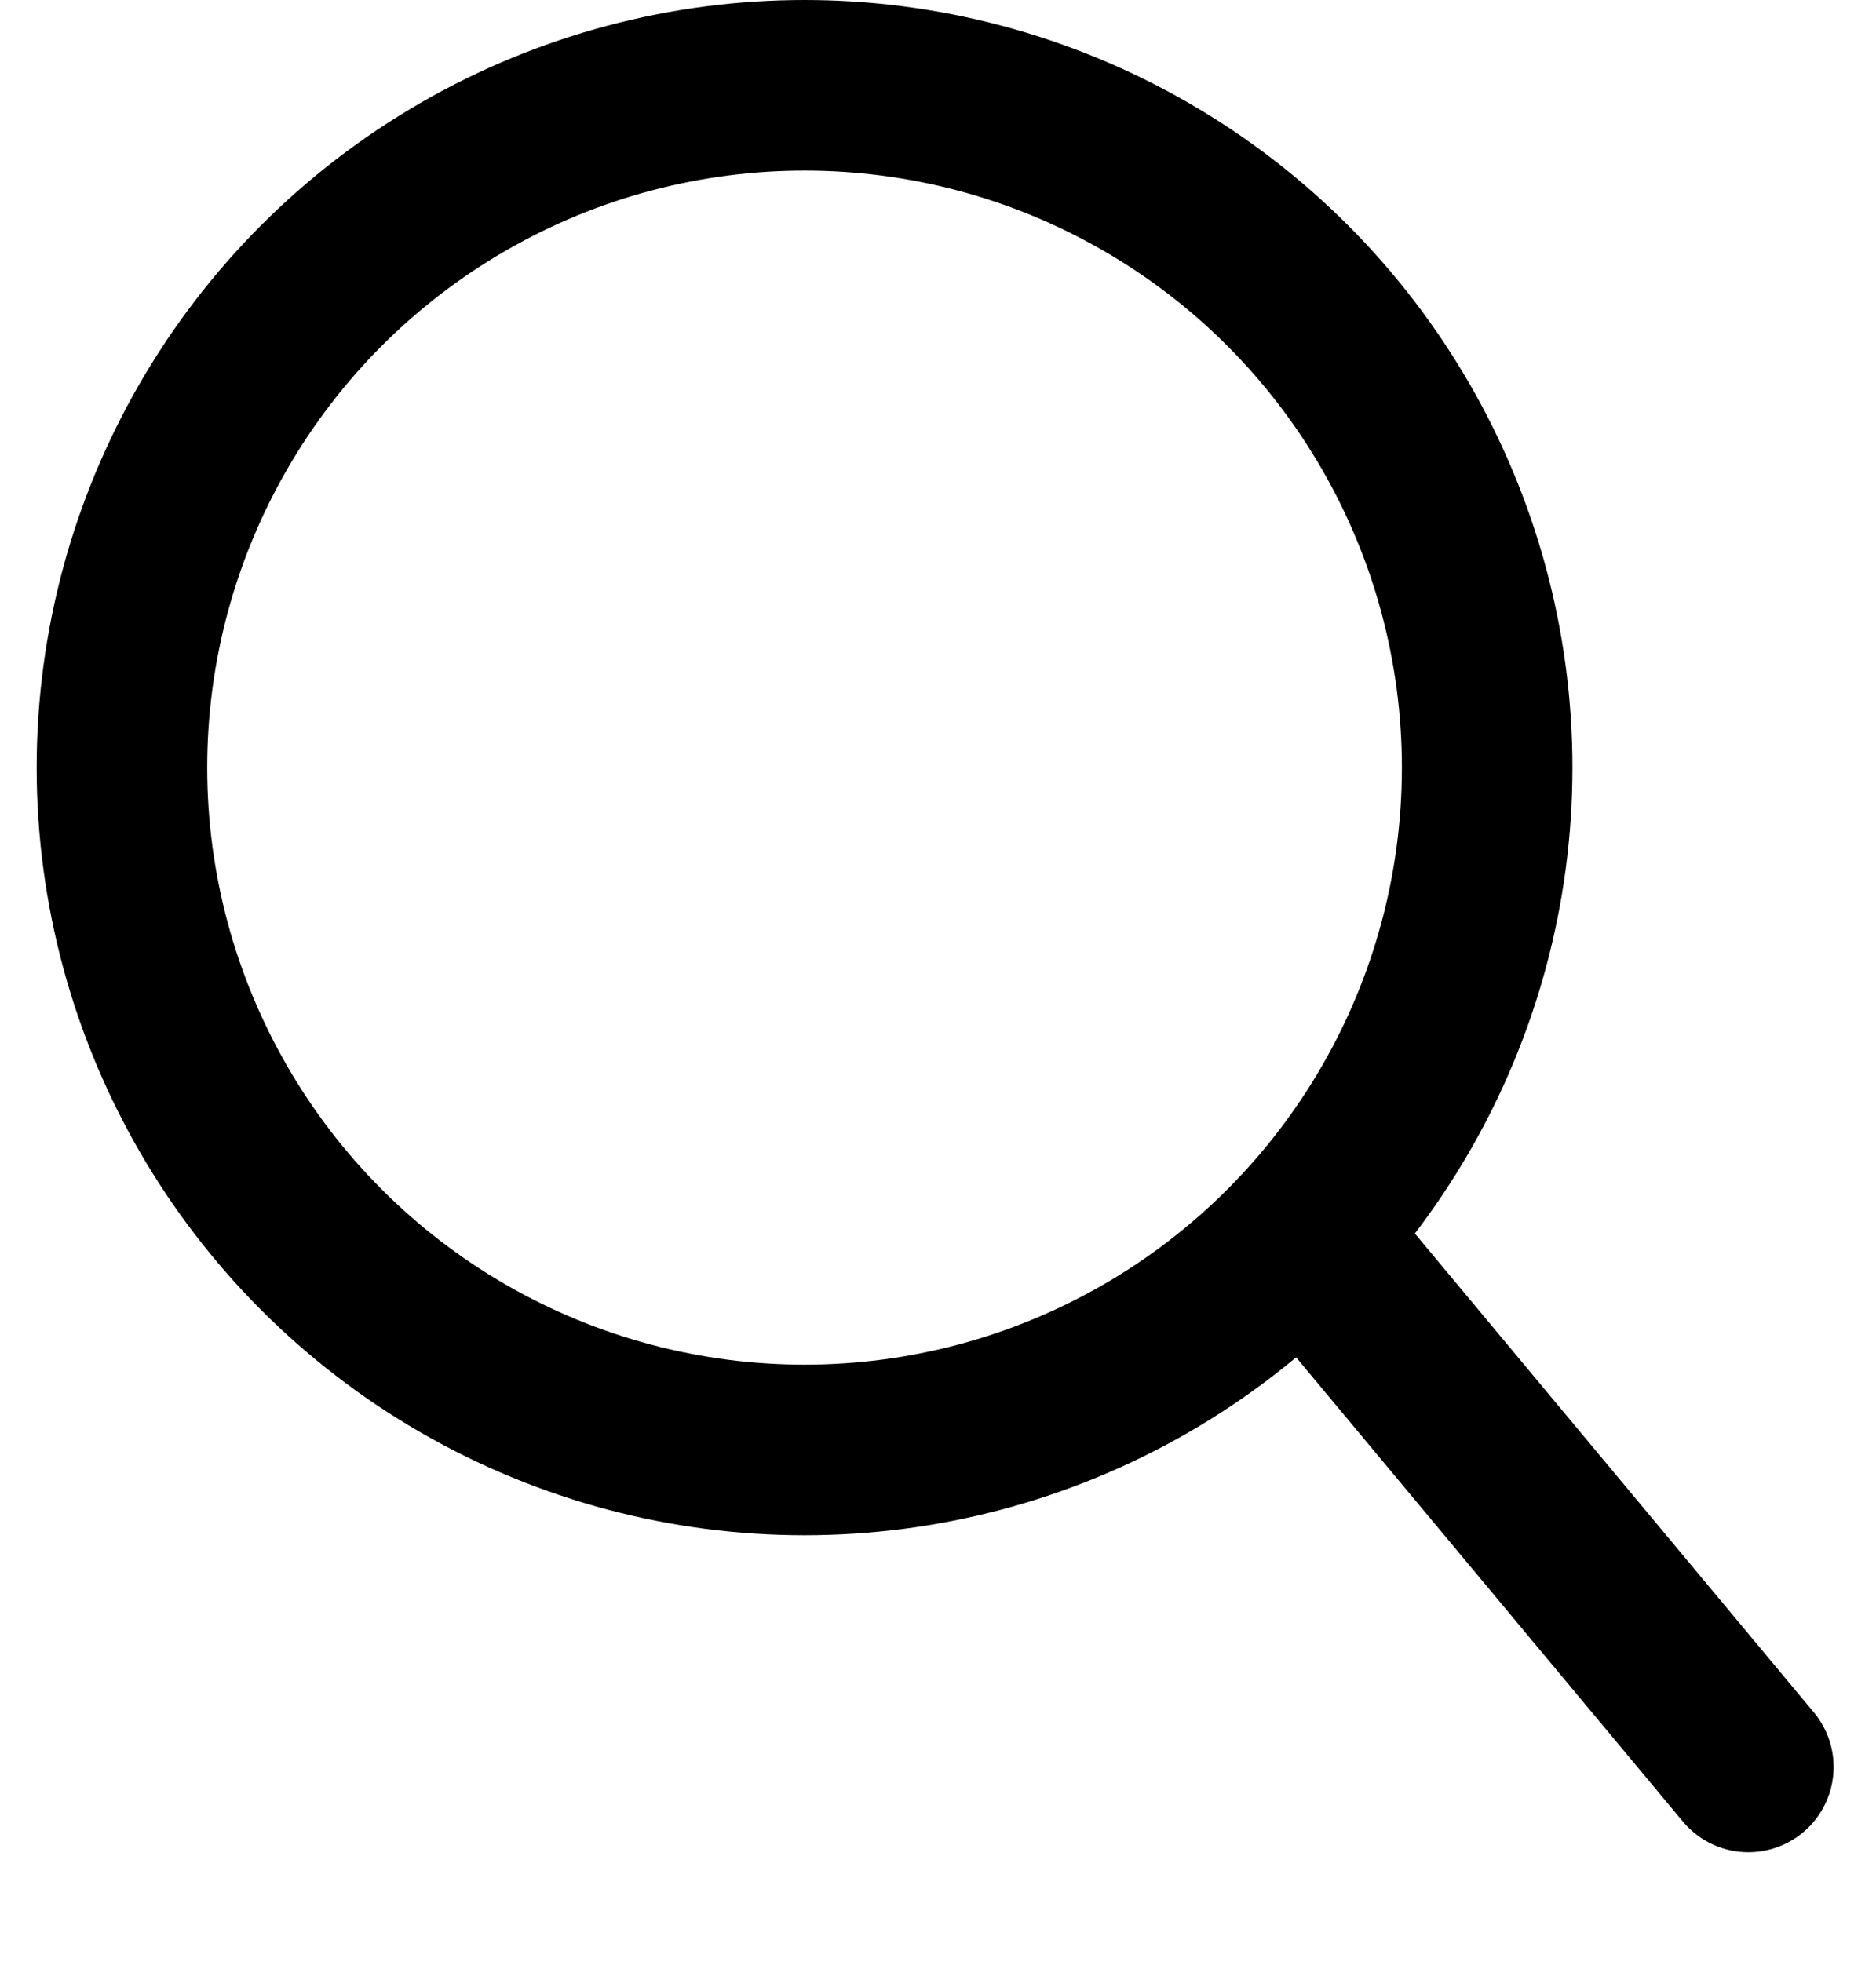
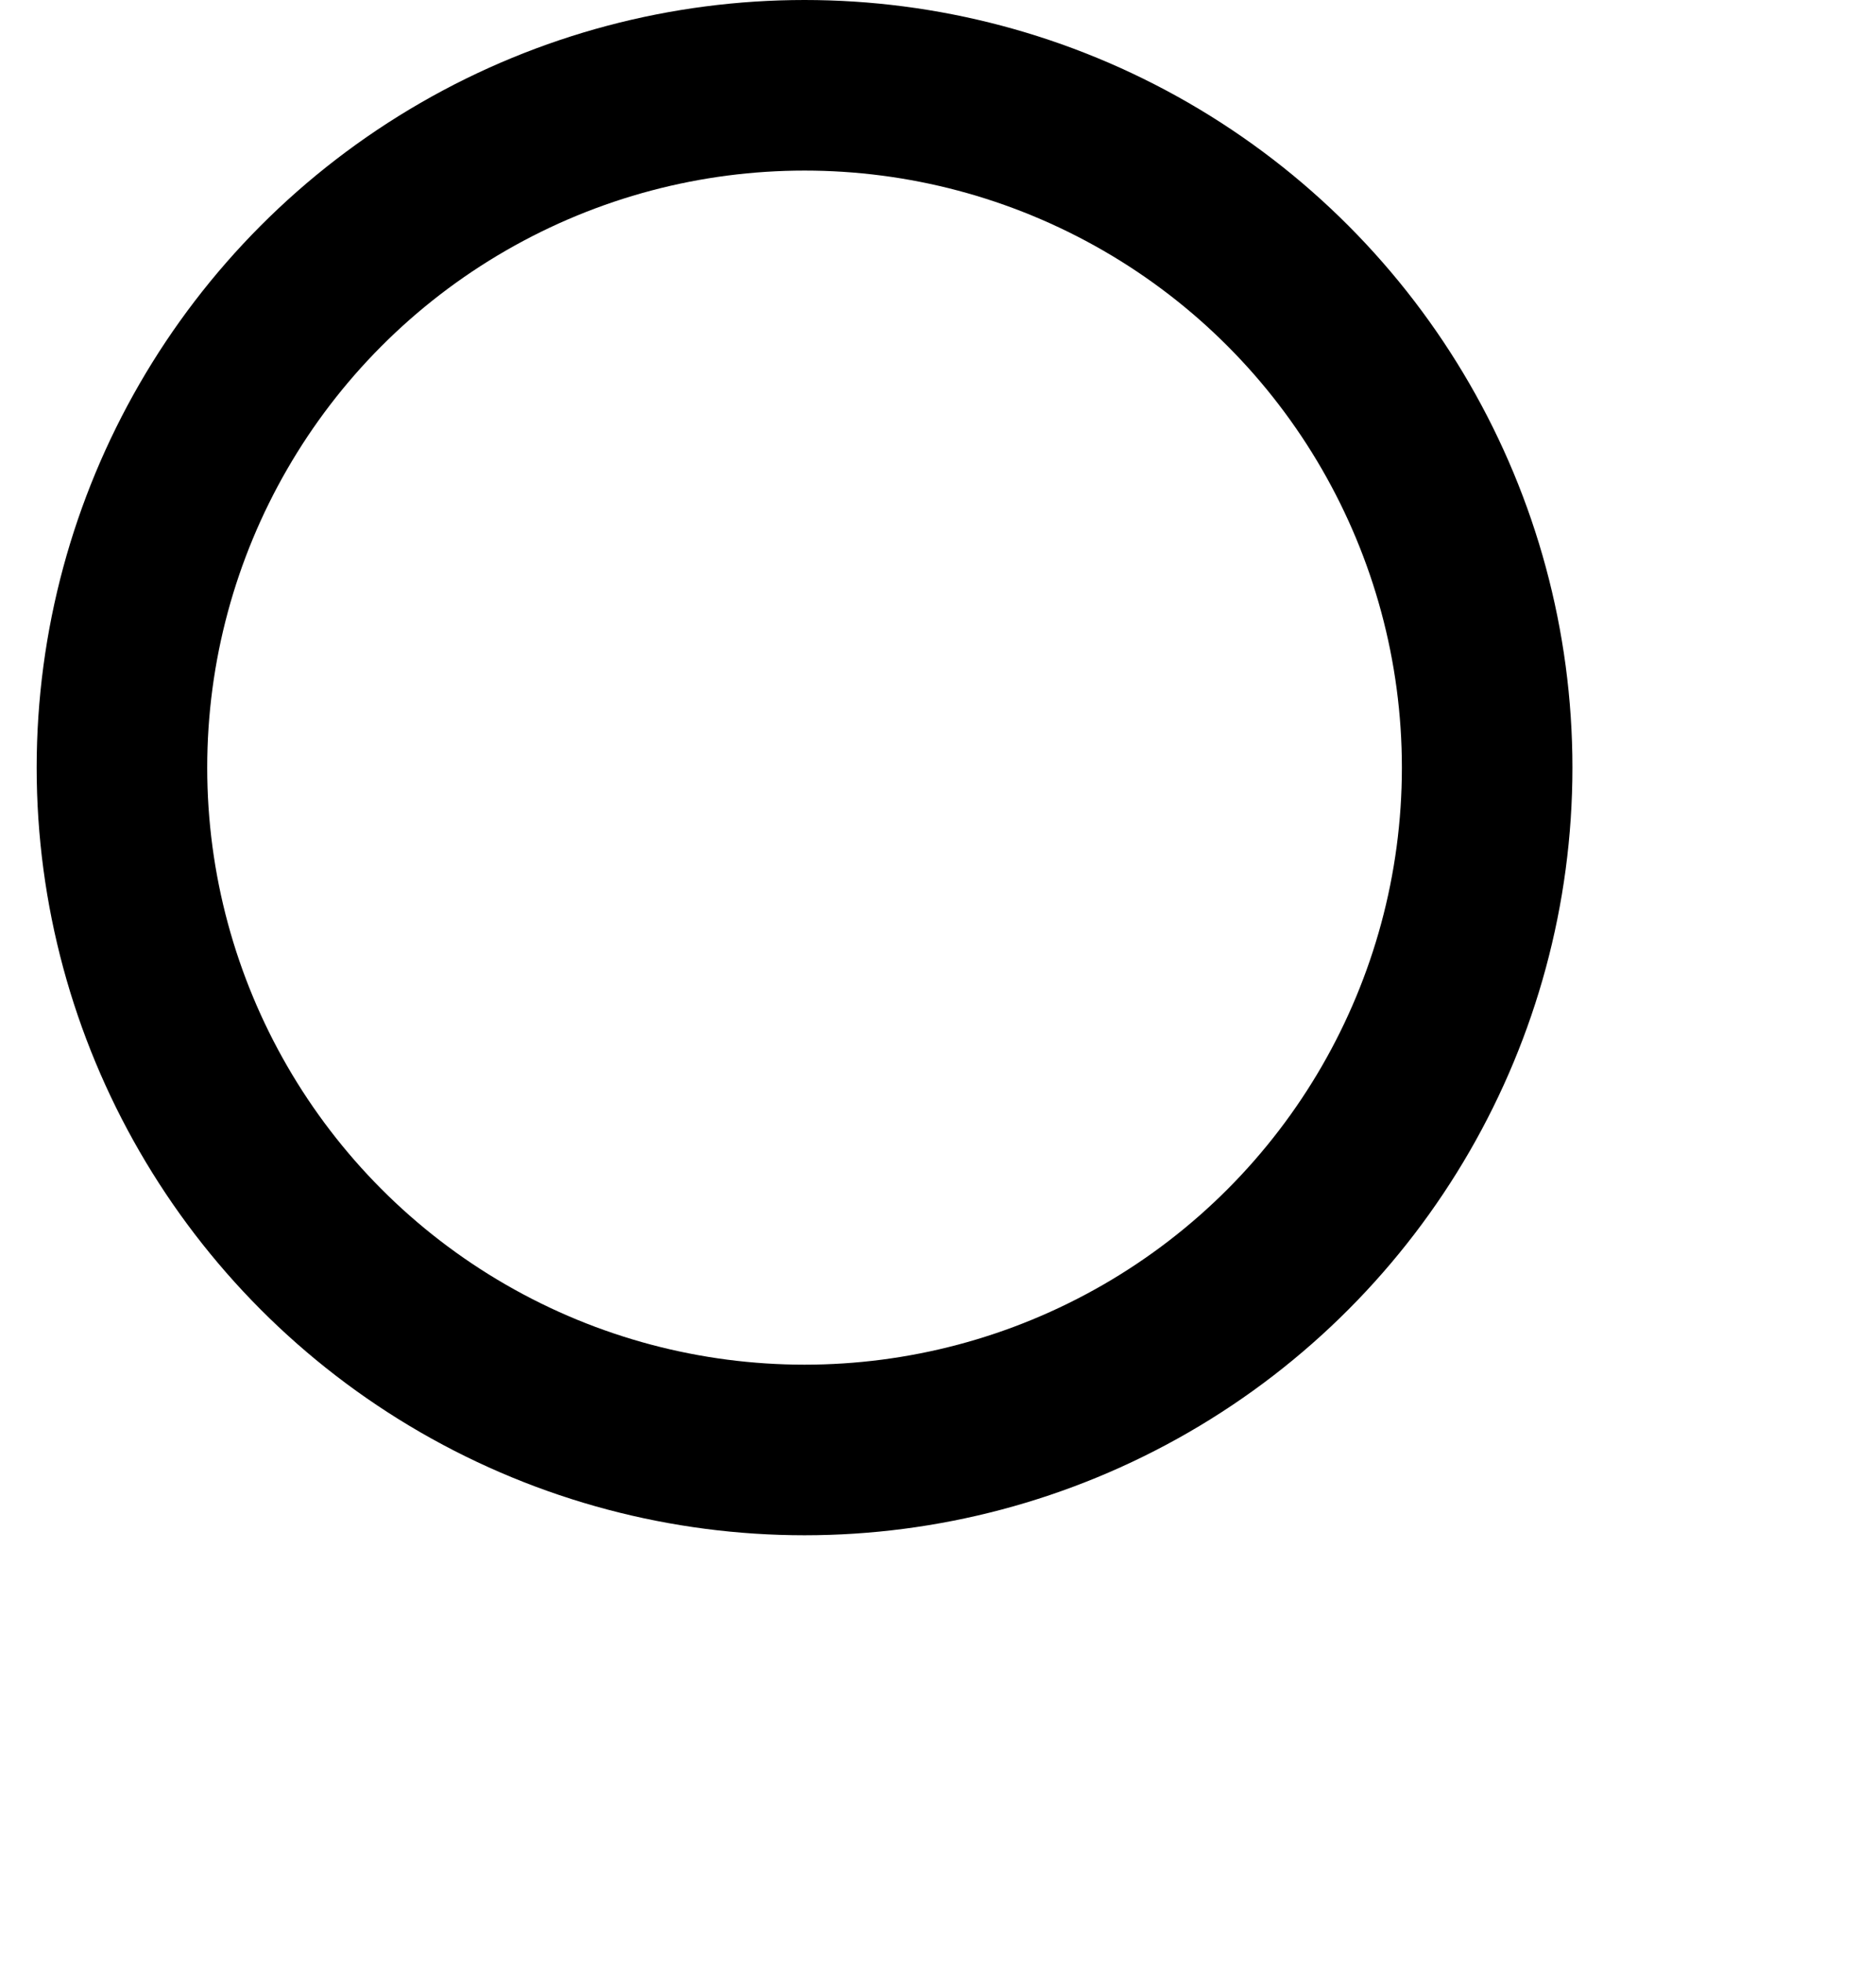
<svg xmlns="http://www.w3.org/2000/svg" width="22" height="23" viewBox="0 0 22 23" fill="none">
  <ellipse cx="9.435" cy="9" rx="8.005" ry="8" stroke="black" stroke-width="2" />
-   <line x1="1" y1="-1" x2="8.277" y2="-1" transform="matrix(0.64 0.768 -0.768 0.64 14.438 15)" stroke="black" stroke-width="2" stroke-linecap="round" />
</svg>